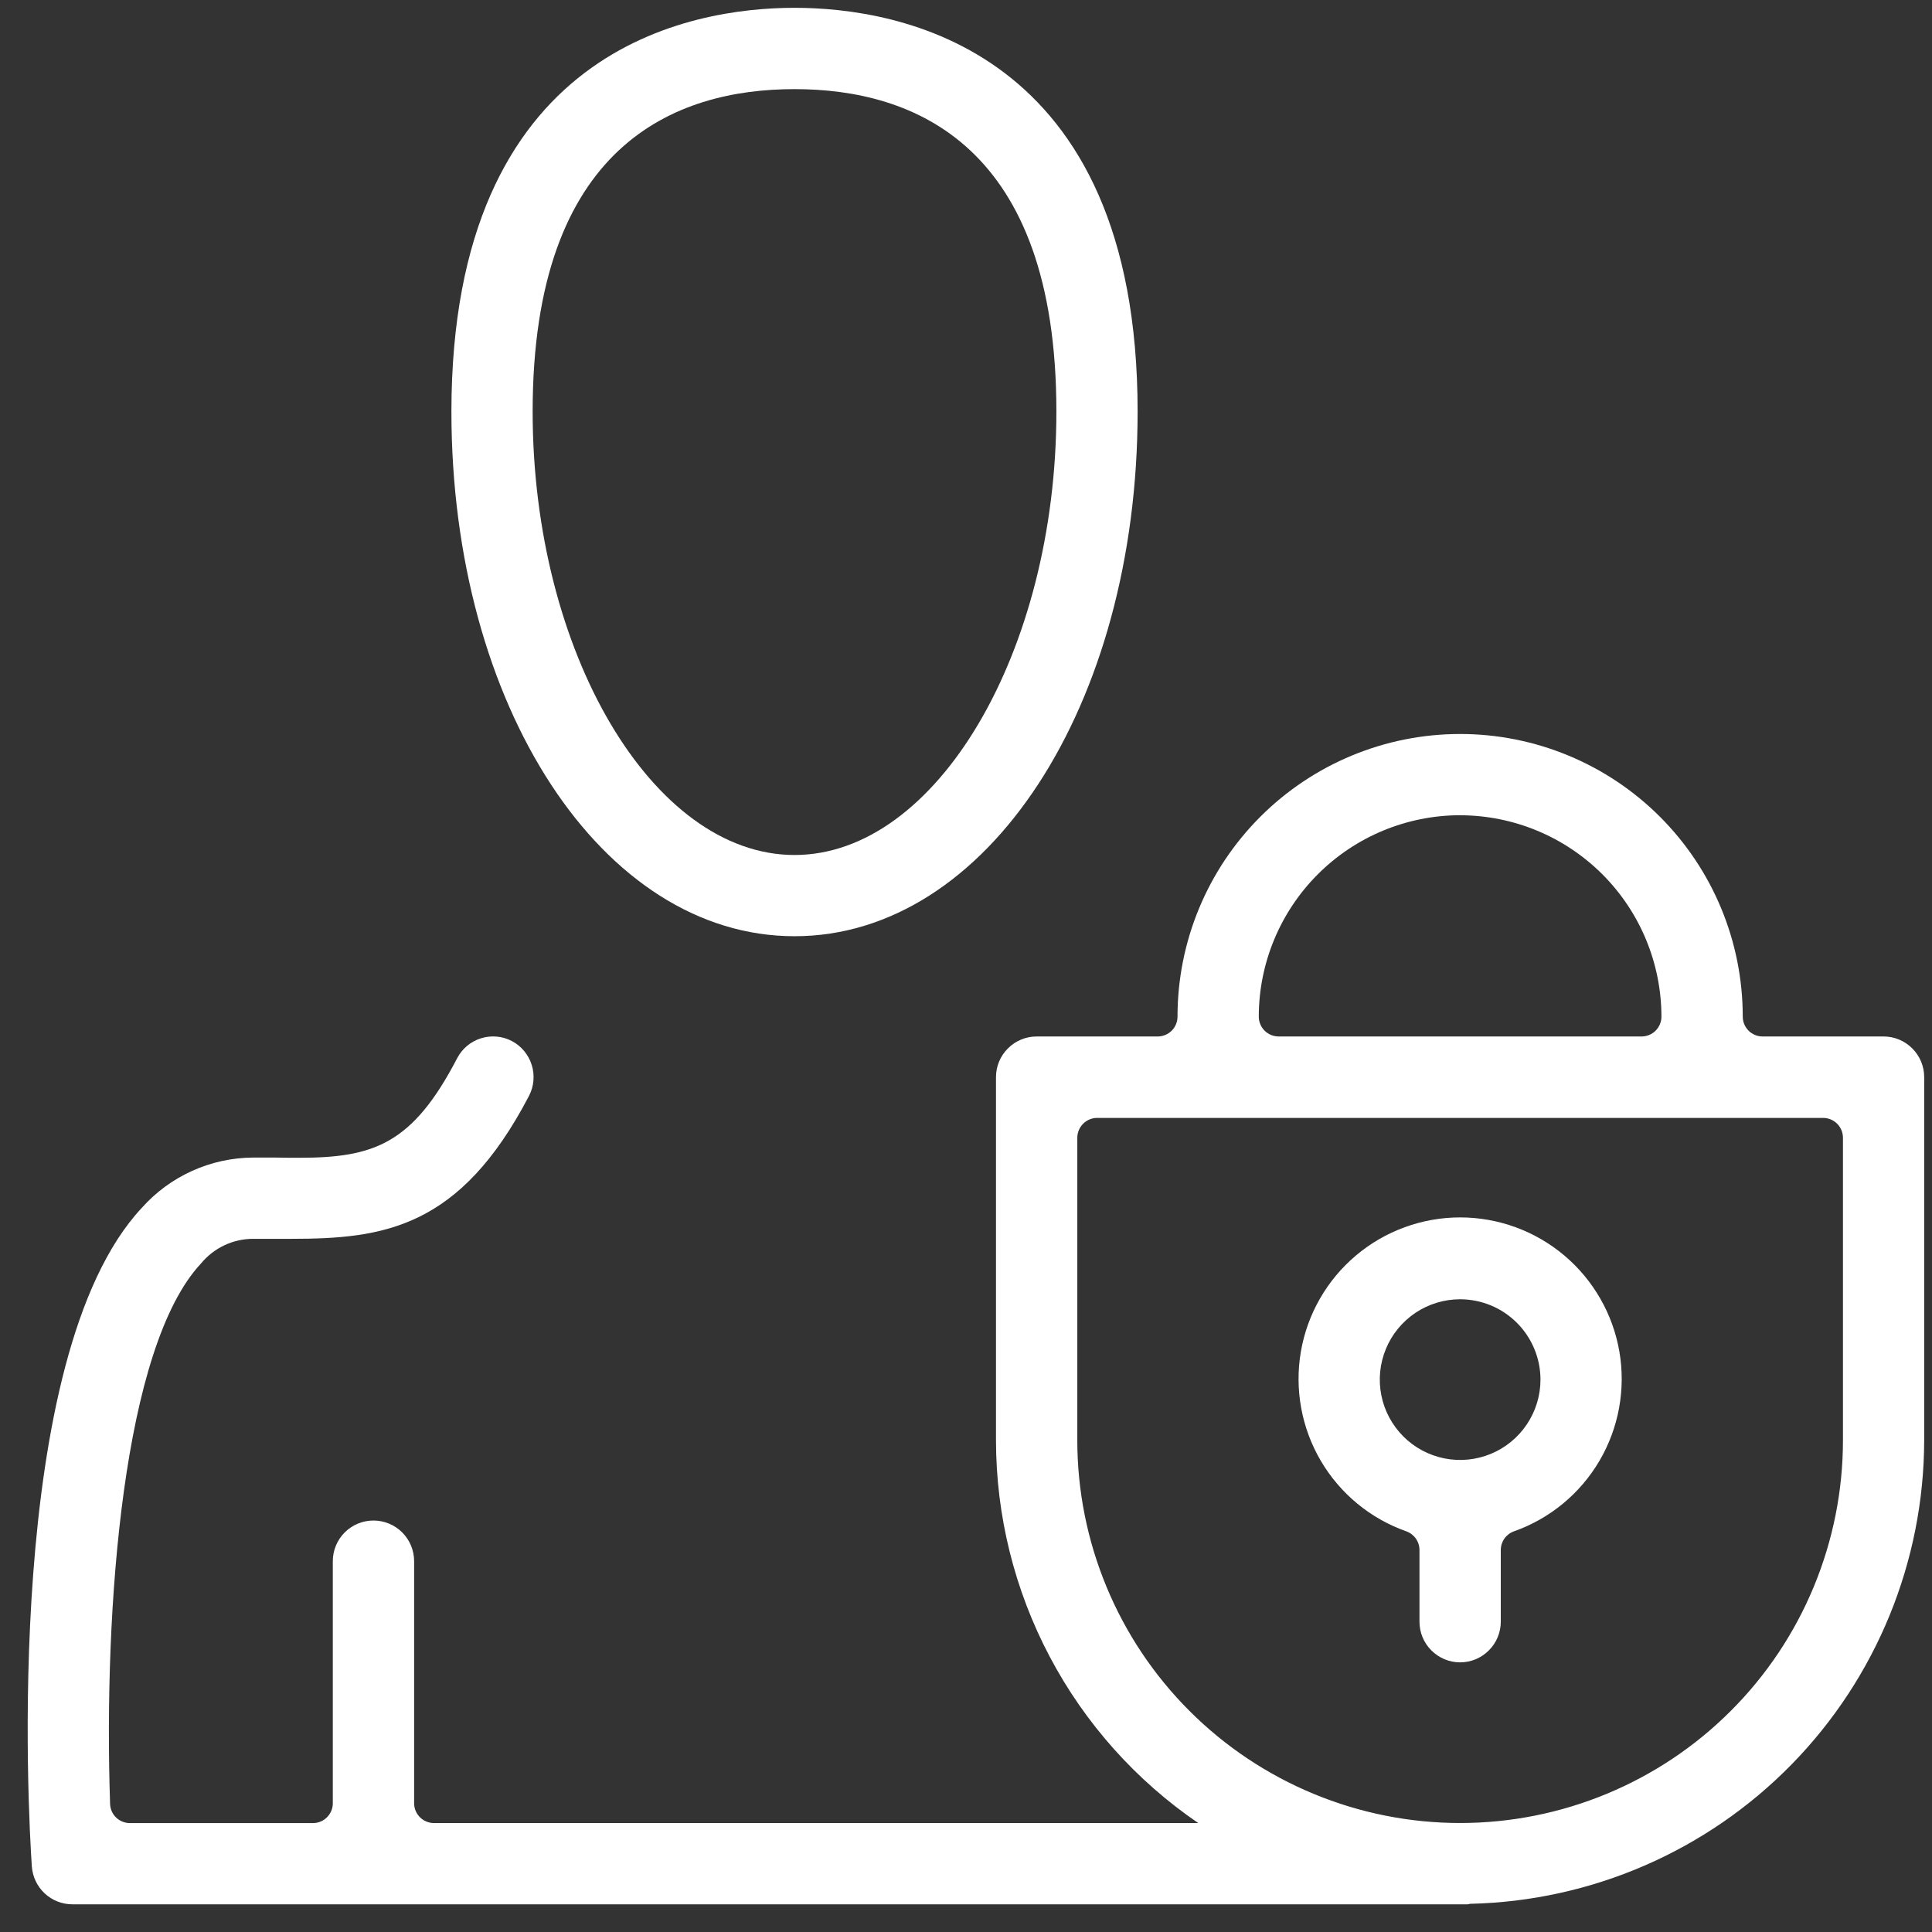
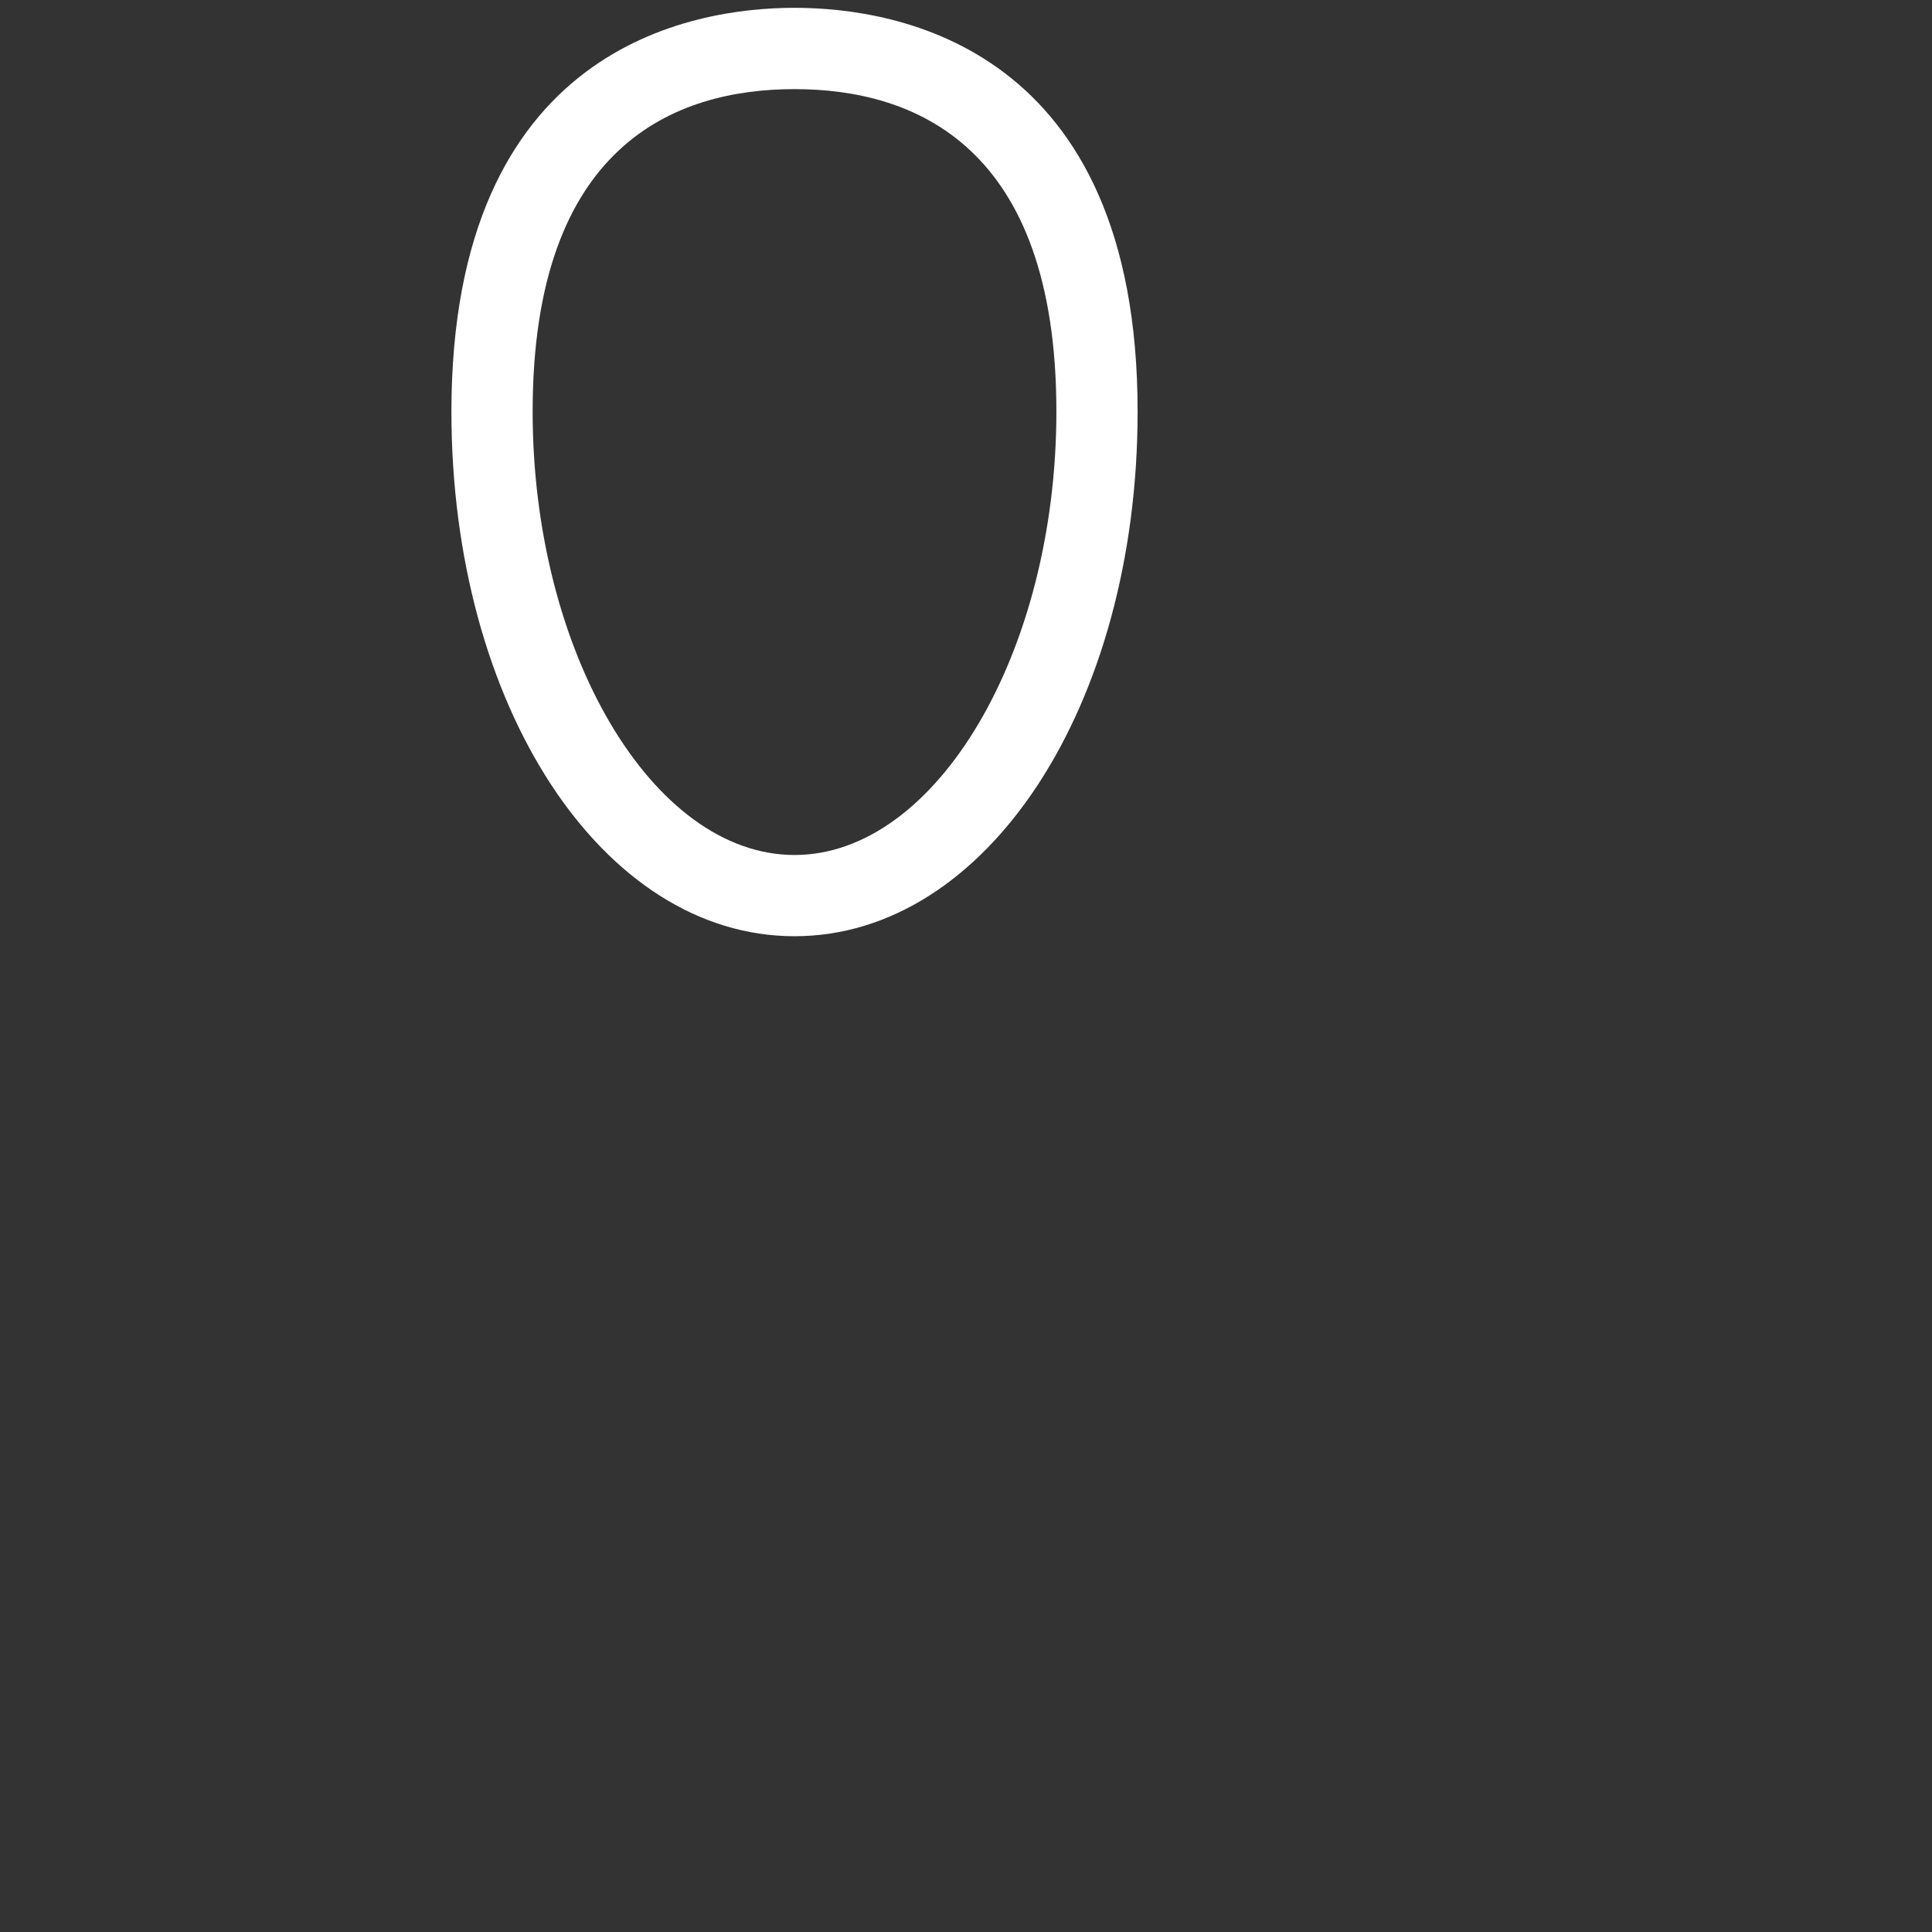
<svg xmlns="http://www.w3.org/2000/svg" width="46" height="46" viewBox="0 0 46 46" fill="none">
  <rect x="0" y="0" width="46" height="46" fill="#333333" stroke="none" />
  <g id="2">
    <g id="Group">
      <path id="Vector" d="M18.917 22.291C14.336 22.291 10.748 16.803 10.748 9.798C10.752 1.123 16.465 0.186 18.917 0.186C21.369 0.186 27.086 1.123 27.086 9.798C27.086 16.803 23.498 22.291 18.917 22.291ZM18.917 2.122C16.073 2.122 12.682 3.454 12.682 9.799C12.682 15.522 15.537 20.357 18.917 20.357C22.297 20.357 25.152 15.521 25.152 9.799C25.152 3.455 21.761 2.122 18.917 2.122Z" fill="white" />
-       <path id="Vector_2" d="M34.765 39.58C34.508 39.58 34.262 39.478 34.081 39.296C33.899 39.115 33.797 38.869 33.797 38.612V36.905C33.797 36.807 33.767 36.712 33.711 36.633C33.654 36.553 33.575 36.493 33.483 36.46C32.627 36.158 31.906 35.562 31.447 34.78C30.988 33.997 30.82 33.077 30.973 32.182C31.127 31.288 31.591 30.477 32.285 29.892C32.979 29.307 33.858 28.986 34.765 28.986C35.672 28.986 36.551 29.307 37.245 29.892C37.938 30.477 38.403 31.288 38.557 32.182C38.71 33.077 38.542 33.997 38.083 34.78C37.624 35.562 36.903 36.158 36.047 36.46C35.955 36.493 35.876 36.553 35.819 36.633C35.763 36.712 35.733 36.807 35.733 36.905V38.611C35.733 38.868 35.631 39.114 35.449 39.295C35.268 39.477 35.022 39.58 34.765 39.58ZM34.765 30.935C34.387 30.935 34.017 31.047 33.702 31.257C33.388 31.468 33.142 31.766 32.998 32.116C32.853 32.465 32.815 32.85 32.889 33.221C32.962 33.592 33.145 33.933 33.412 34.2C33.679 34.468 34.02 34.65 34.391 34.724C34.762 34.798 35.147 34.76 35.496 34.616C35.846 34.471 36.145 34.226 36.355 33.911C36.565 33.597 36.678 33.227 36.678 32.849C36.678 32.342 36.476 31.855 36.117 31.496C35.759 31.137 35.272 30.936 34.765 30.935Z" fill="white" />
-       <path id="Vector_3" d="M44.847 24.678H41.967C41.842 24.678 41.721 24.628 41.633 24.54C41.544 24.451 41.494 24.331 41.494 24.205C41.494 22.42 40.785 20.709 39.523 19.447C38.261 18.185 36.55 17.476 34.765 17.476C32.98 17.476 31.269 18.185 30.007 19.447C28.745 20.709 28.036 22.42 28.036 24.205C28.036 24.331 27.986 24.451 27.898 24.54C27.809 24.628 27.689 24.678 27.563 24.678H24.682C24.425 24.678 24.179 24.78 23.998 24.962C23.816 25.143 23.714 25.389 23.714 25.646V34.29C23.715 36.087 24.154 37.856 24.993 39.444C25.832 41.033 27.046 42.393 28.53 43.406H10.333C10.271 43.406 10.21 43.394 10.152 43.37C10.095 43.347 10.043 43.312 9.999 43.268C9.955 43.224 9.92 43.172 9.896 43.115C9.872 43.057 9.86 42.996 9.86 42.934V37.171C9.86 36.914 9.758 36.668 9.576 36.486C9.395 36.305 9.149 36.203 8.892 36.203C8.635 36.203 8.389 36.305 8.208 36.486C8.026 36.668 7.924 36.914 7.924 37.171V42.935C7.924 42.997 7.912 43.059 7.888 43.116C7.864 43.173 7.829 43.225 7.785 43.269C7.741 43.313 7.689 43.348 7.632 43.371C7.575 43.395 7.513 43.407 7.451 43.407H3.093C2.97 43.407 2.853 43.359 2.764 43.274C2.676 43.189 2.625 43.073 2.621 42.95C2.464 38.25 2.936 32.062 4.784 30.085C4.935 29.901 5.124 29.753 5.339 29.651C5.554 29.549 5.788 29.496 6.026 29.496H6.931C9.131 29.496 10.952 29.246 12.596 26.091C12.714 25.863 12.737 25.598 12.659 25.353C12.582 25.108 12.411 24.904 12.184 24.785C11.957 24.667 11.693 24.645 11.449 24.722C11.205 24.799 11.002 24.97 10.884 25.197C9.823 27.237 8.905 27.566 7.12 27.566C6.942 27.566 6.754 27.566 6.558 27.561H6.027C5.525 27.564 5.03 27.672 4.573 27.879C4.116 28.086 3.707 28.386 3.374 28.761C0.058 32.311 0.674 43.21 0.758 44.441C0.776 44.685 0.885 44.914 1.064 45.081C1.243 45.248 1.479 45.341 1.724 45.341H34.941C34.962 45.341 34.979 45.33 35.001 45.329C37.888 45.265 40.635 44.075 42.655 42.012C44.676 39.949 45.809 37.178 45.814 34.291V25.646C45.814 25.389 45.712 25.143 45.53 24.962C45.349 24.78 45.104 24.678 44.847 24.678ZM34.764 19.411C36.035 19.413 37.253 19.918 38.152 20.817C39.051 21.716 39.556 22.934 39.558 24.205C39.558 24.331 39.508 24.451 39.419 24.54C39.331 24.628 39.211 24.678 39.085 24.678H30.444C30.319 24.678 30.198 24.628 30.11 24.54C30.021 24.451 29.971 24.331 29.971 24.205C29.972 22.934 30.478 21.715 31.377 20.816C32.275 19.917 33.494 19.412 34.765 19.41M43.88 34.29C43.88 35.487 43.644 36.672 43.186 37.778C42.728 38.884 42.057 39.889 41.21 40.735C40.364 41.582 39.359 42.253 38.253 42.711C37.147 43.169 35.962 43.405 34.765 43.405C33.568 43.405 32.383 43.169 31.277 42.711C30.171 42.253 29.166 41.582 28.32 40.735C27.473 39.889 26.802 38.884 26.344 37.778C25.886 36.672 25.65 35.487 25.65 34.29V27.09C25.65 26.965 25.7 26.844 25.789 26.756C25.877 26.667 25.998 26.617 26.123 26.617H43.407C43.532 26.617 43.653 26.667 43.742 26.756C43.83 26.844 43.88 26.965 43.88 27.09V34.29Z" fill="white" />
    </g>
  </g>
</svg>